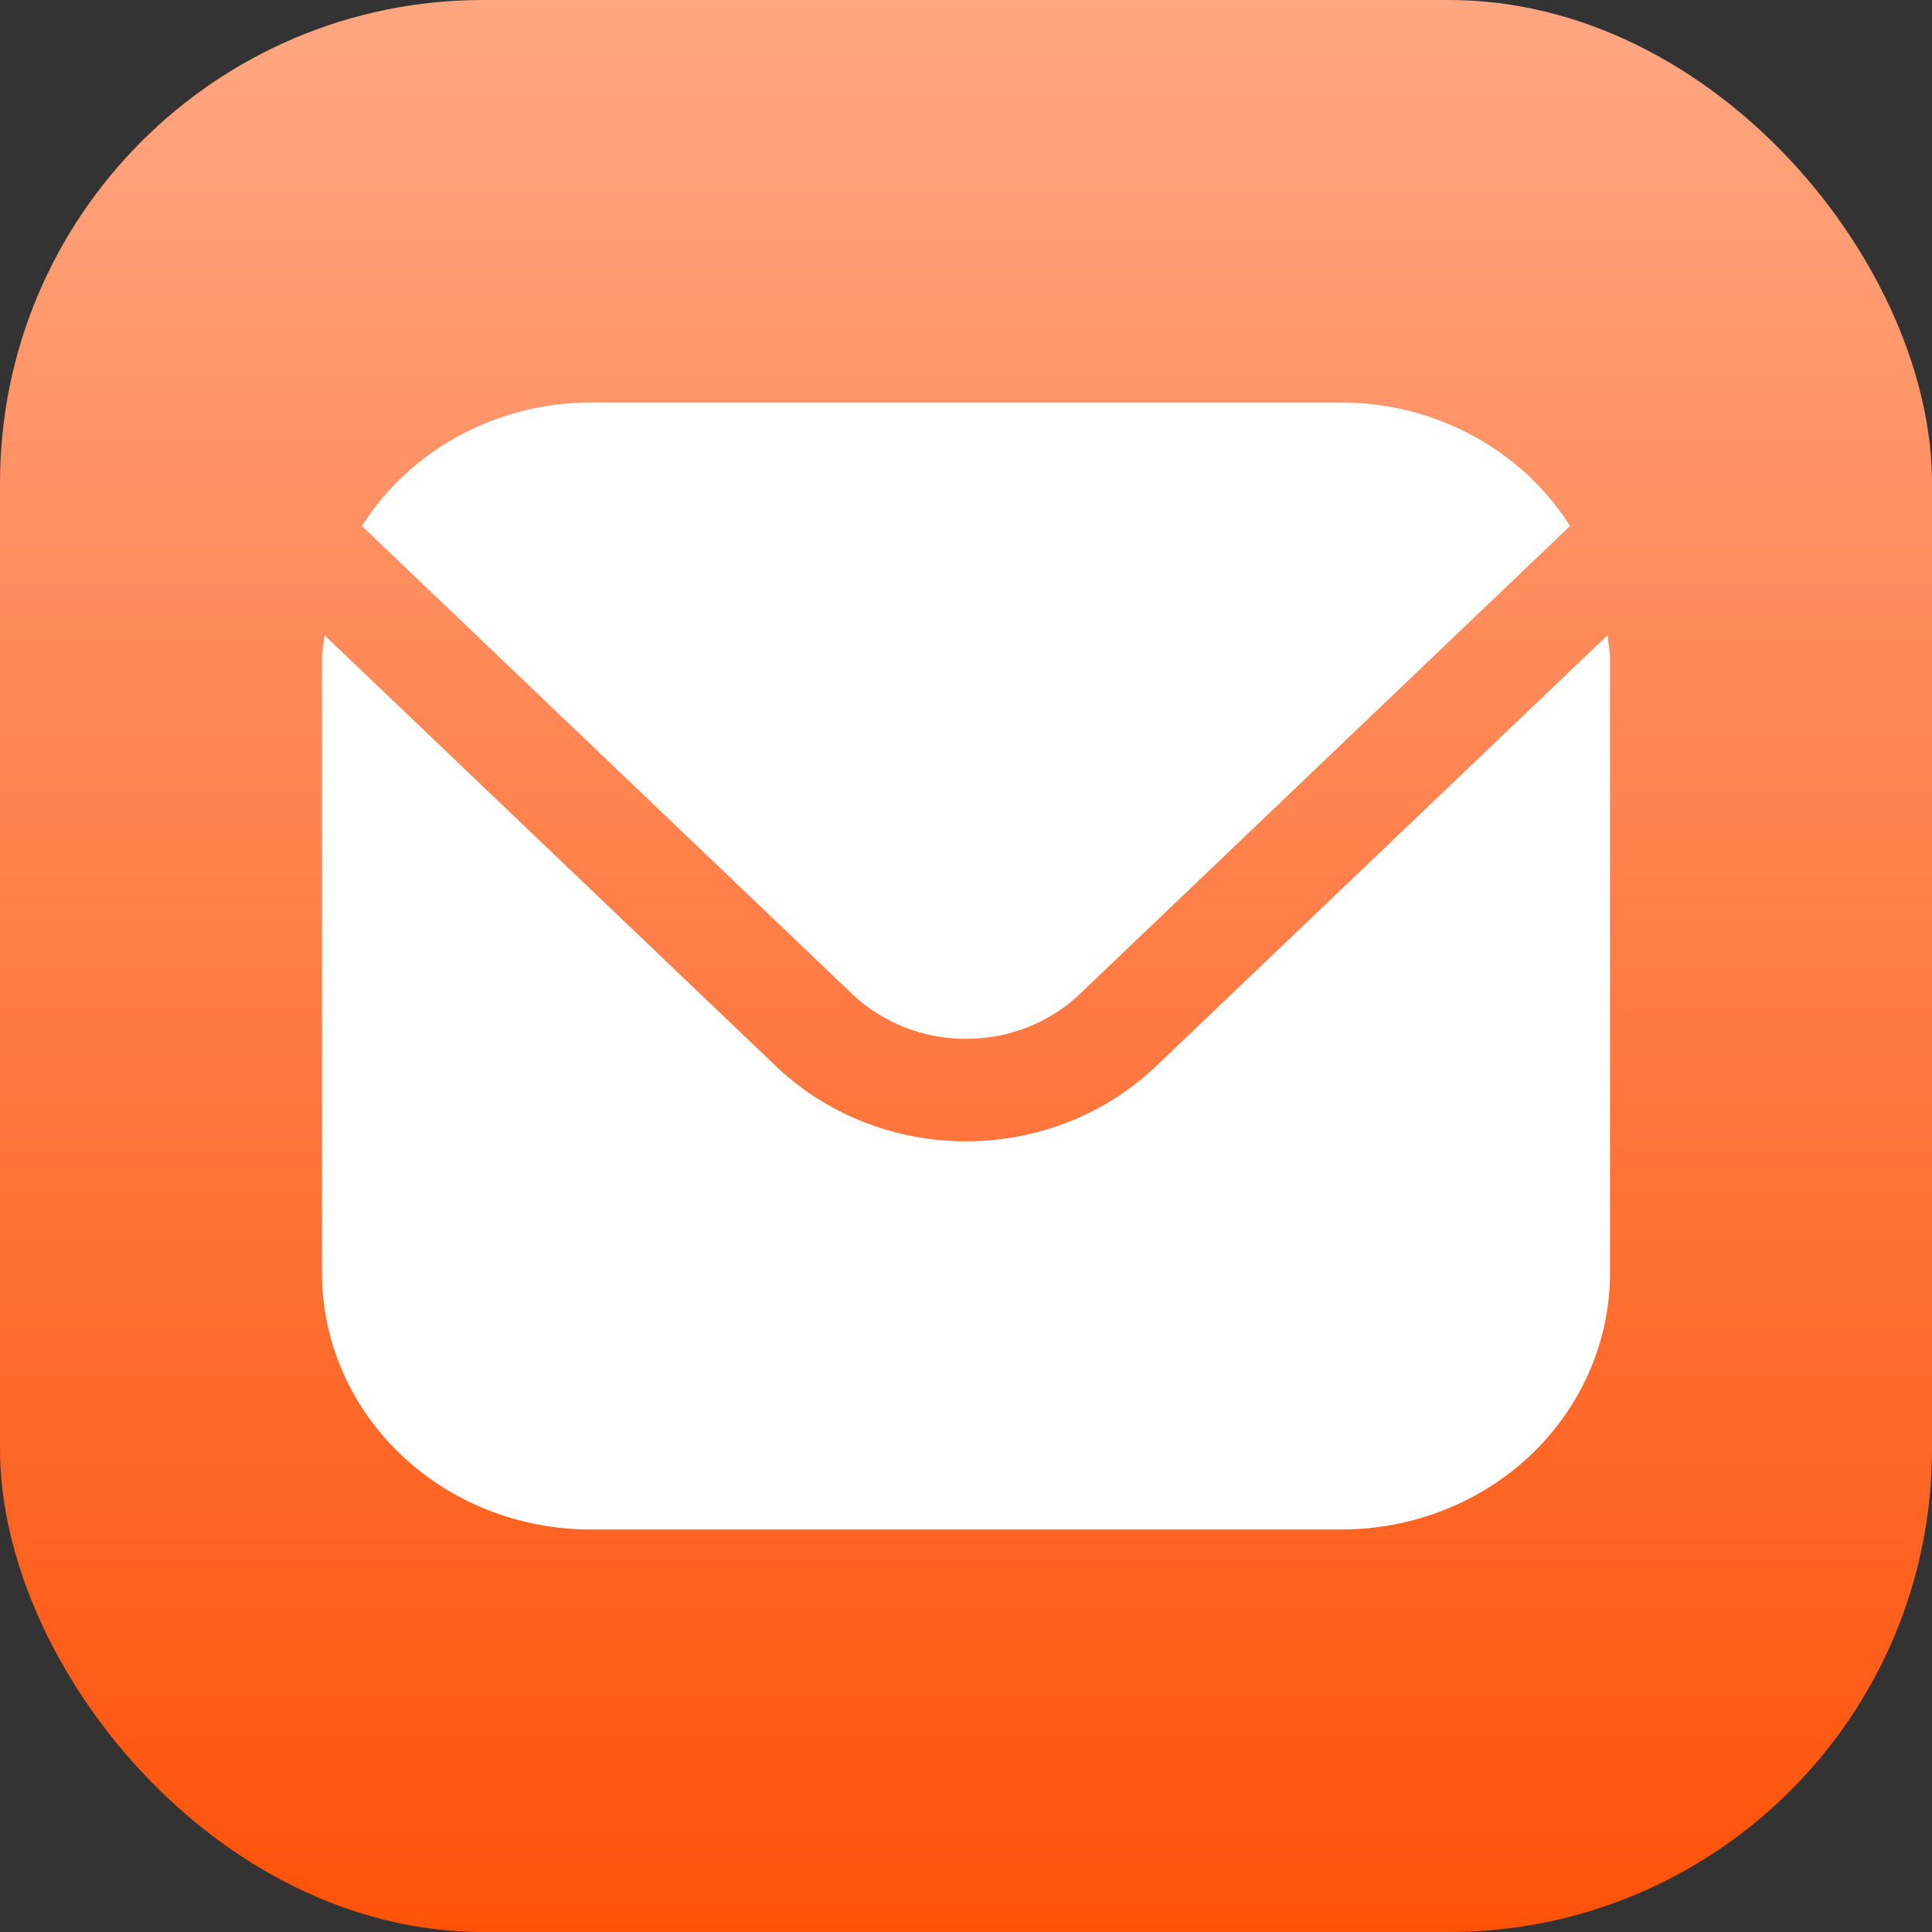
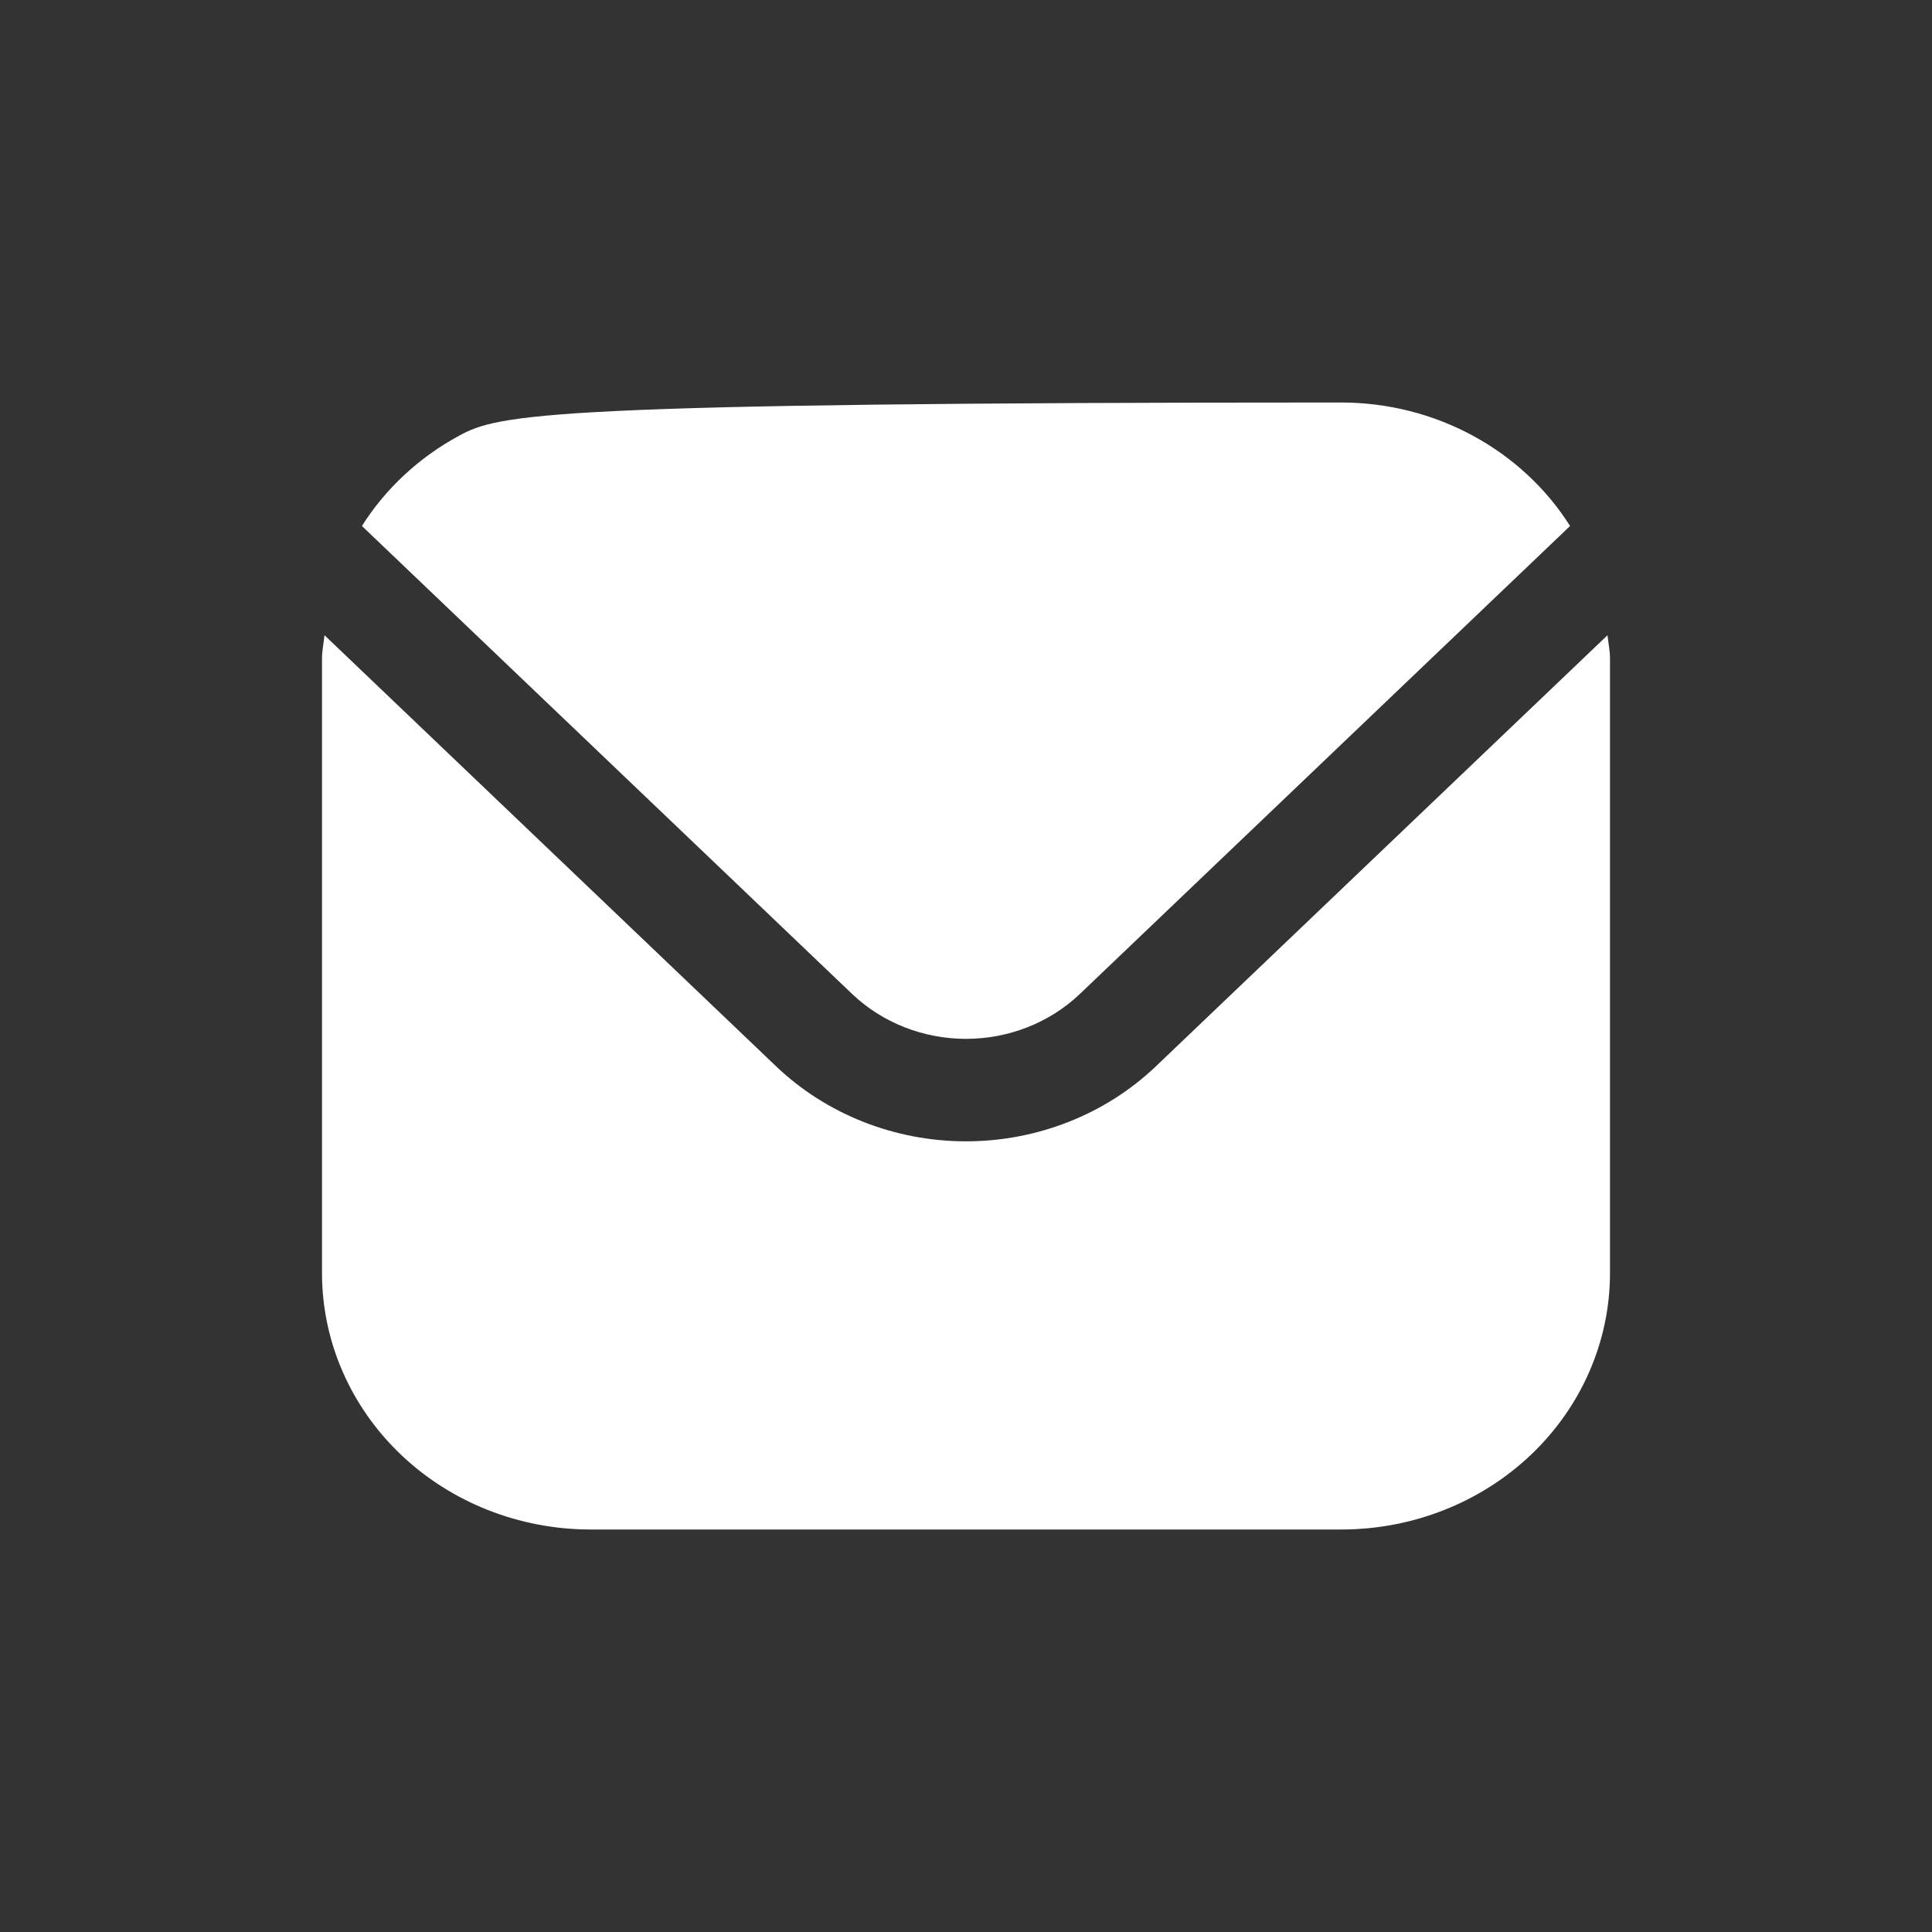
<svg xmlns="http://www.w3.org/2000/svg" width="24" height="24" viewBox="0 0 24 24" fill="none">
  <rect x="0" y="0" width="24" height="24" fill="#333333" stroke="none" />
-   <rect width="24" height="24" rx="6" fill="url(#paint0_linear_2010_1109)" />
  <path d="M19.969 7.891L14.357 13.248C13.732 13.843 12.884 14.178 12 14.178C11.116 14.178 10.268 13.843 9.643 13.248L4.031 7.891C4.021 7.991 4 8.082 4 8.182V15.818C4.001 16.662 4.353 17.471 4.977 18.067C5.602 18.664 6.45 18.999 7.333 19H16.667C17.55 18.999 18.398 18.664 19.023 18.067C19.647 17.471 19.999 16.662 20 15.818V8.182C20 8.082 19.979 7.991 19.969 7.891Z" fill="white" />
-   <path d="M13.415 12.347L19.504 6.534C19.209 6.067 18.793 5.681 18.296 5.412C17.799 5.143 17.238 5.001 16.667 5H7.333C6.762 5.001 6.201 5.143 5.704 5.412C5.207 5.681 4.791 6.067 4.496 6.534L10.585 12.347C10.961 12.705 11.47 12.905 12 12.905C12.53 12.905 13.039 12.705 13.415 12.347Z" fill="white" />
+   <path d="M13.415 12.347L19.504 6.534C19.209 6.067 18.793 5.681 18.296 5.412C17.799 5.143 17.238 5.001 16.667 5C6.762 5.001 6.201 5.143 5.704 5.412C5.207 5.681 4.791 6.067 4.496 6.534L10.585 12.347C10.961 12.705 11.47 12.905 12 12.905C12.53 12.905 13.039 12.705 13.415 12.347Z" fill="white" />
  <defs>
    <linearGradient id="paint0_linear_2010_1109" x1="12" y1="0" x2="12" y2="24" gradientUnits="userSpaceOnUse">
      <stop stop-color="#FFA782" />
      <stop offset="1" stop-color="#FF5209" />
    </linearGradient>
  </defs>
</svg>